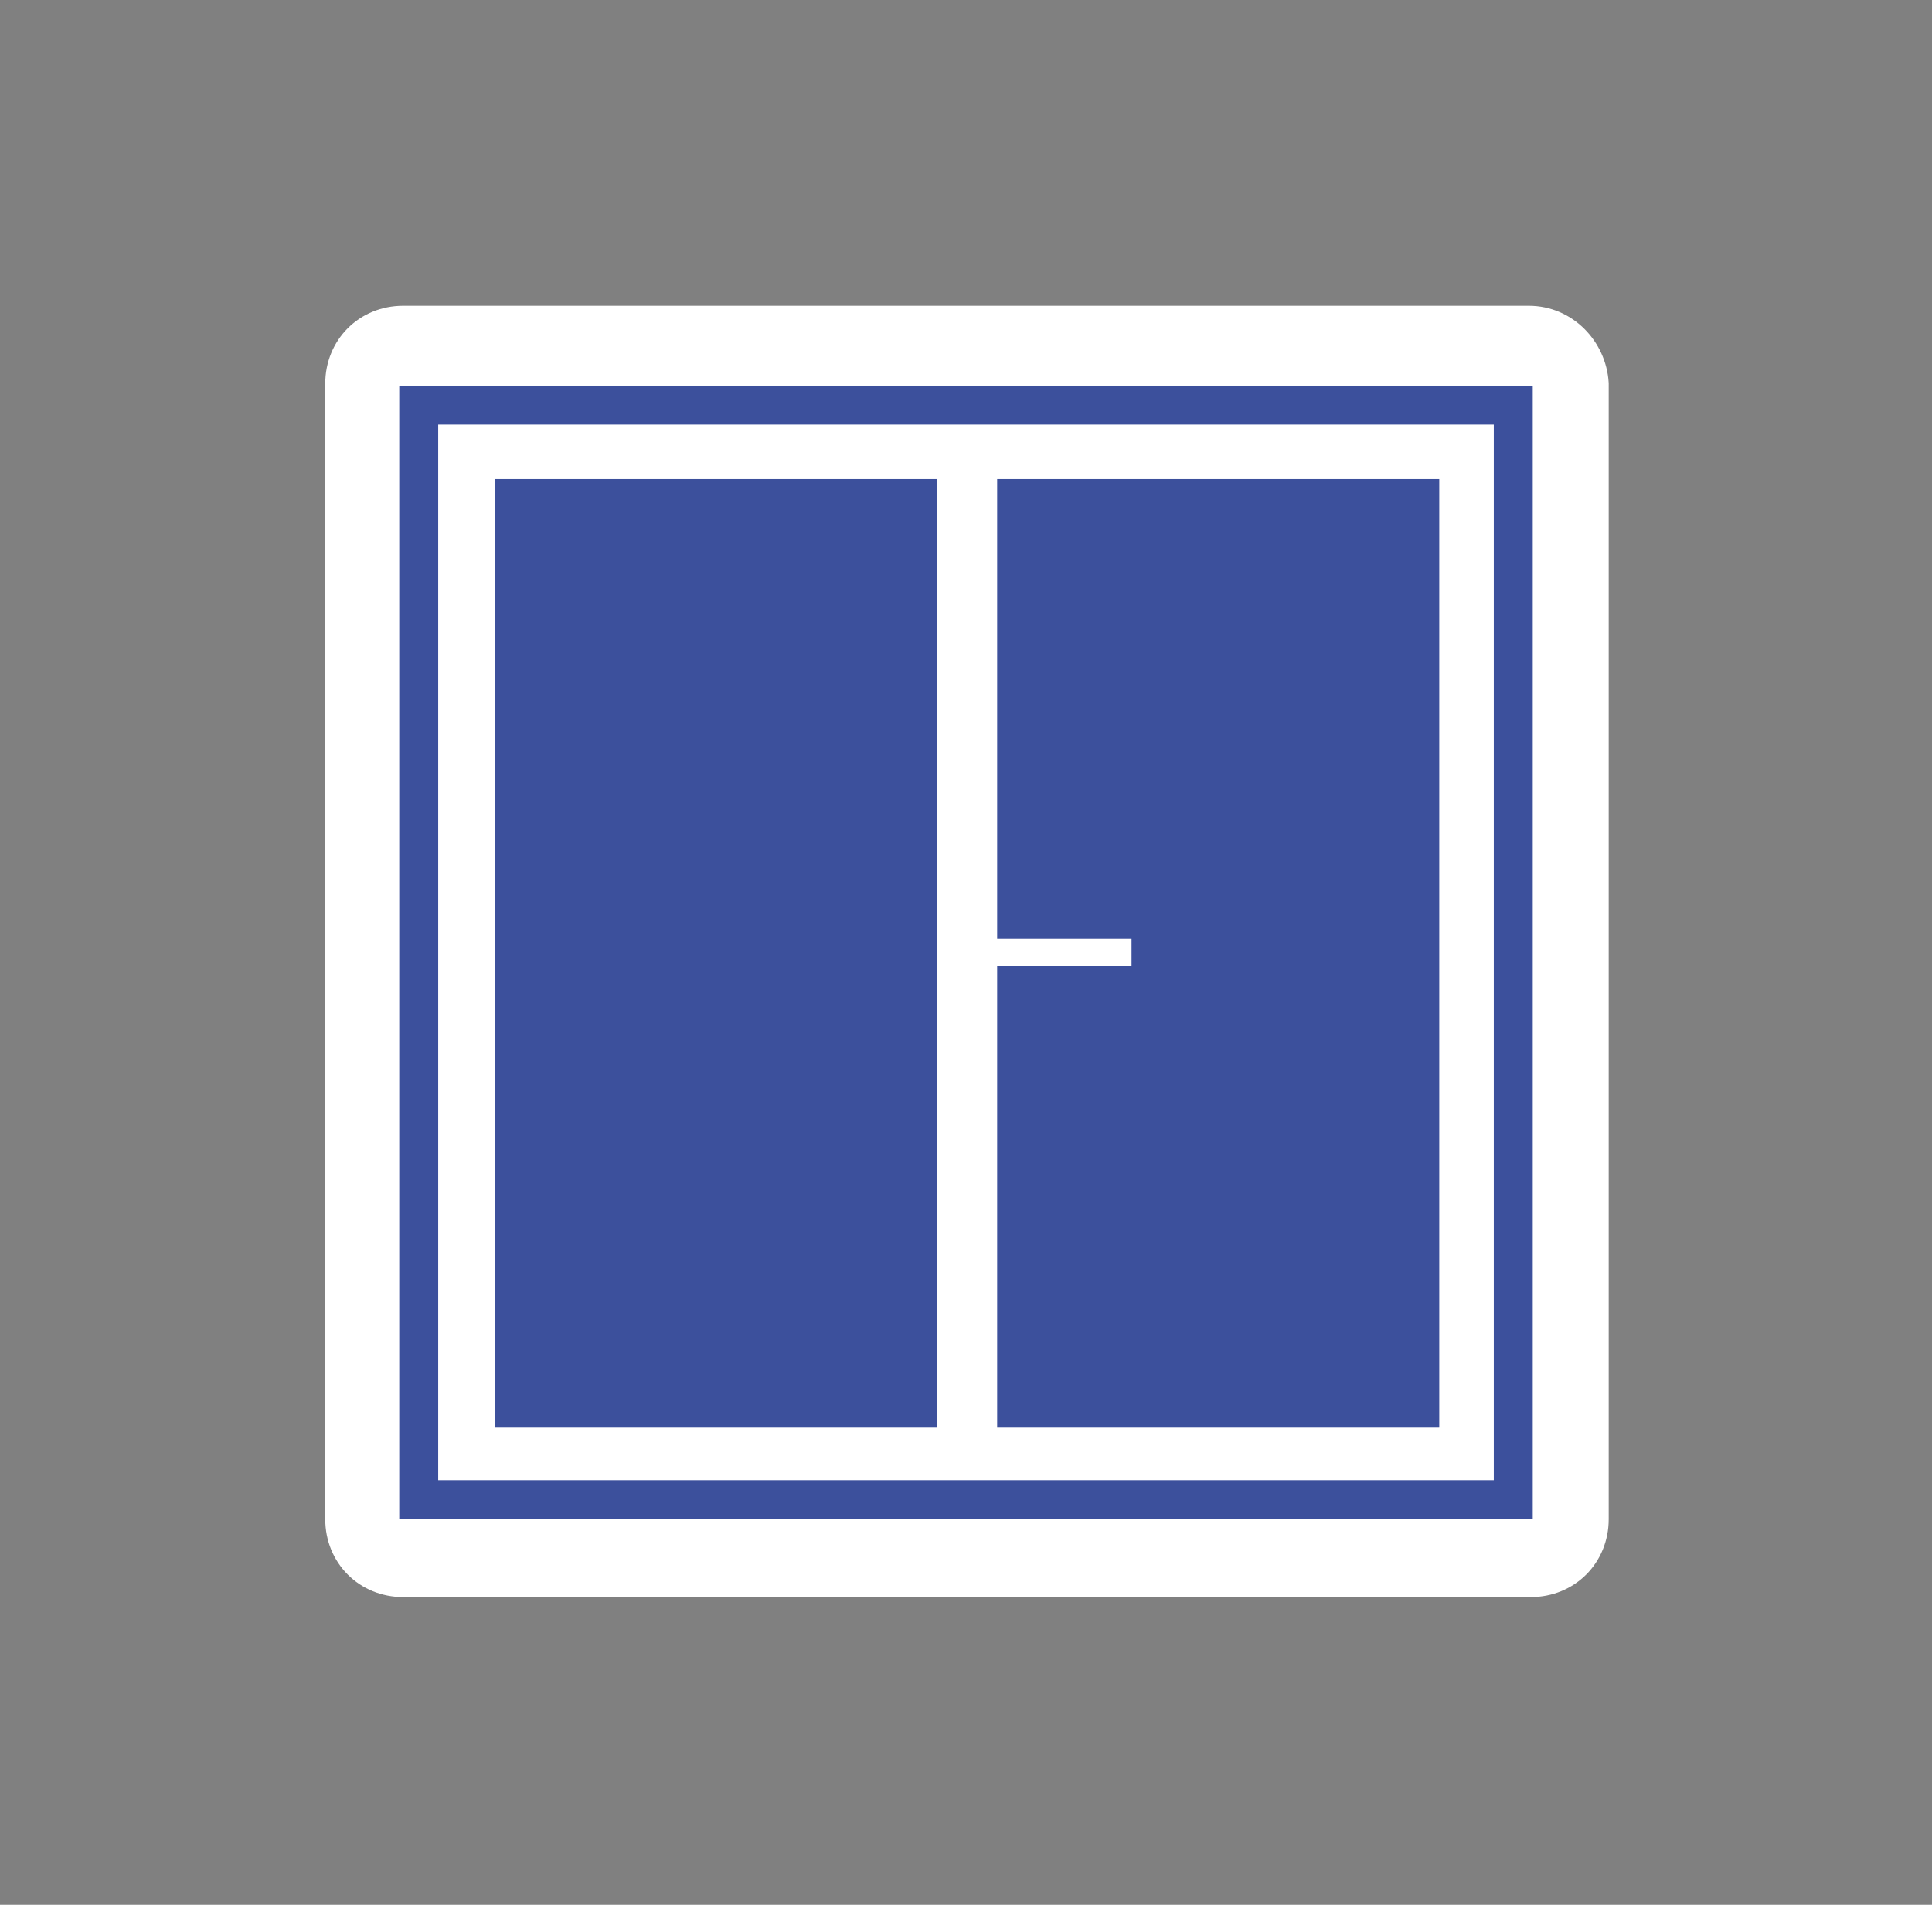
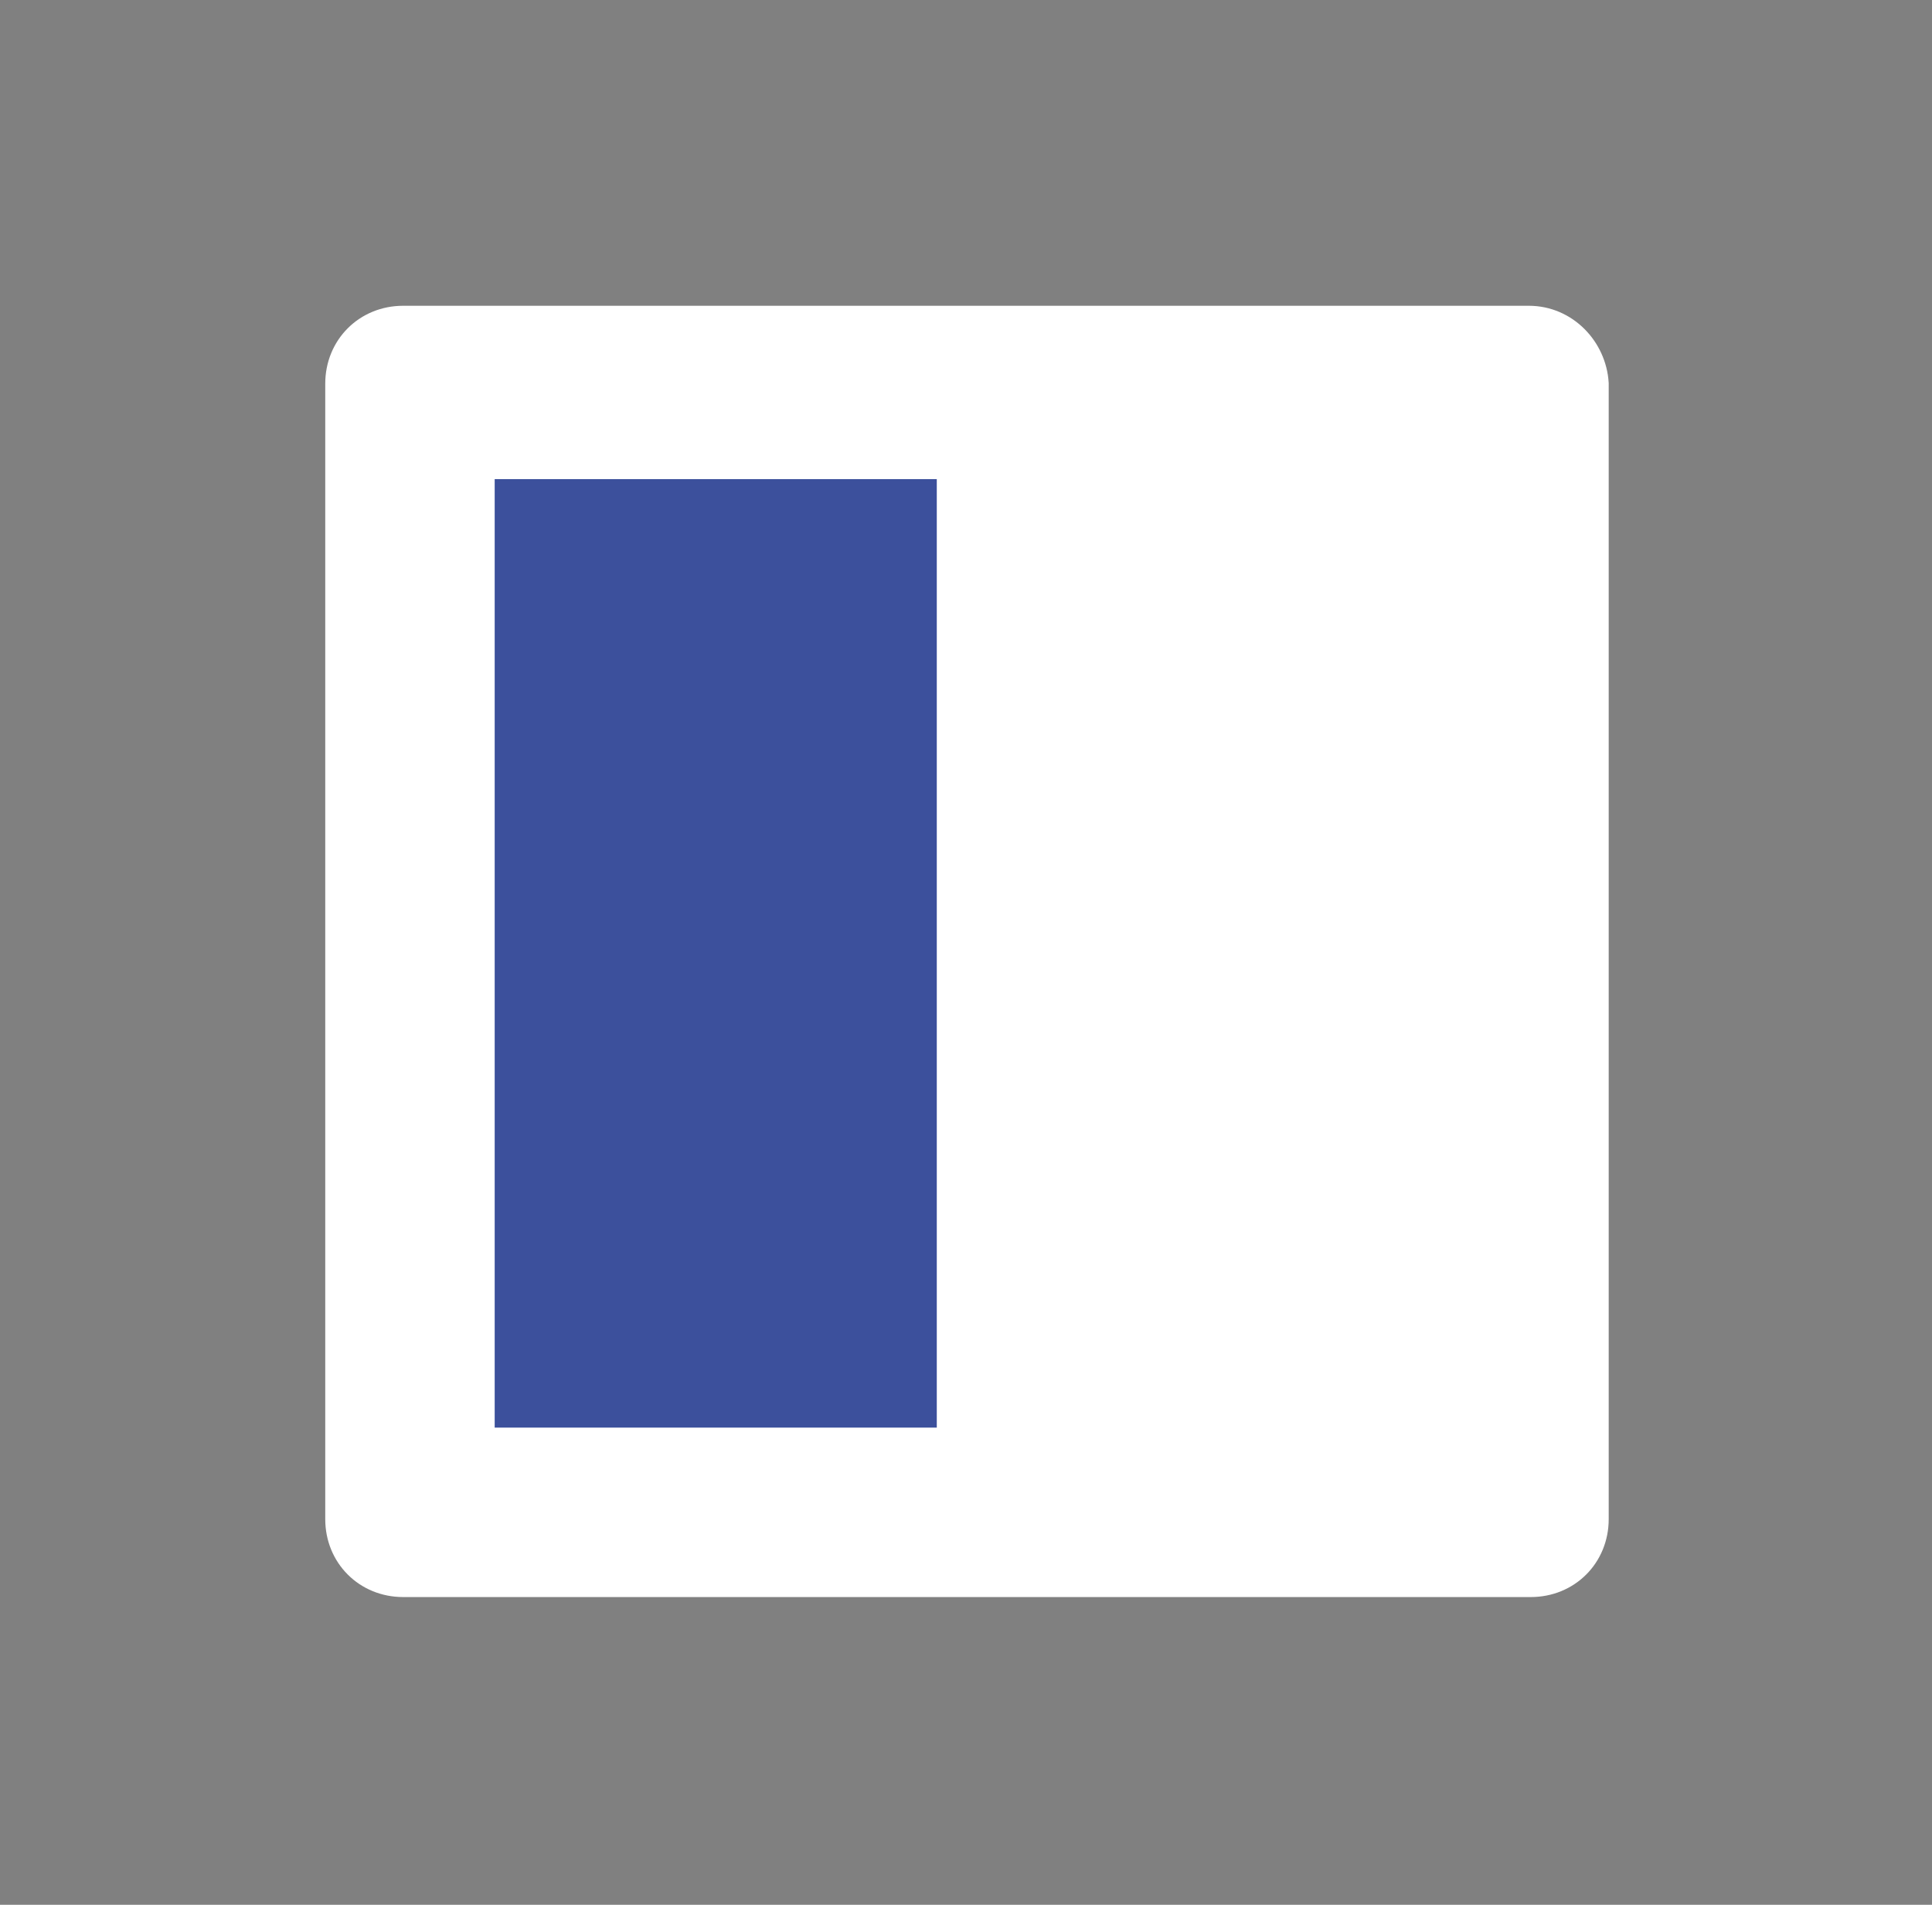
<svg xmlns="http://www.w3.org/2000/svg" version="1.1" id="Calque_1" x="0px" y="0px" viewBox="0 0 99.2 97.8" style="enable-background:new 0 0 99.2 97.8;" xml:space="preserve">
  <rect x="0" y="0" width="99.2" height="97.8" fill="#808080" stroke="none" />
  <style type="text/css">
	.st0{fill:#FFFFFF;stroke:#FFFFFF;stroke-width:2;stroke-miterlimit:10;}
	.st1{fill:#3C509C;}
	.st2{fill:#FFFFFF;}
	.st3{fill:none;stroke:#3C509C;stroke-width:2;stroke-miterlimit:10;}
</style>
  <path class="st0" d="M78.5,16.7H20.7c-1.7,0-3,1.3-3,3V78c0,1.7,1.3,3,3,3h57.9c1.7,0,3-1.3,3-3V19.7C81.5,18.1,80.2,16.7,78.5,16.7  z" />
  <rect x="25.4" y="24.6" class="st1" width="22.7" height="48.7" />
-   <rect x="51.2" y="24.6" class="st1" width="22.7" height="48.7" />
  <rect x="49.6" y="48.2" class="st2" width="8.5" height="1.4" />
-   <rect x="21.5" y="20.8" class="st3" width="56.2" height="56.2" />
</svg>